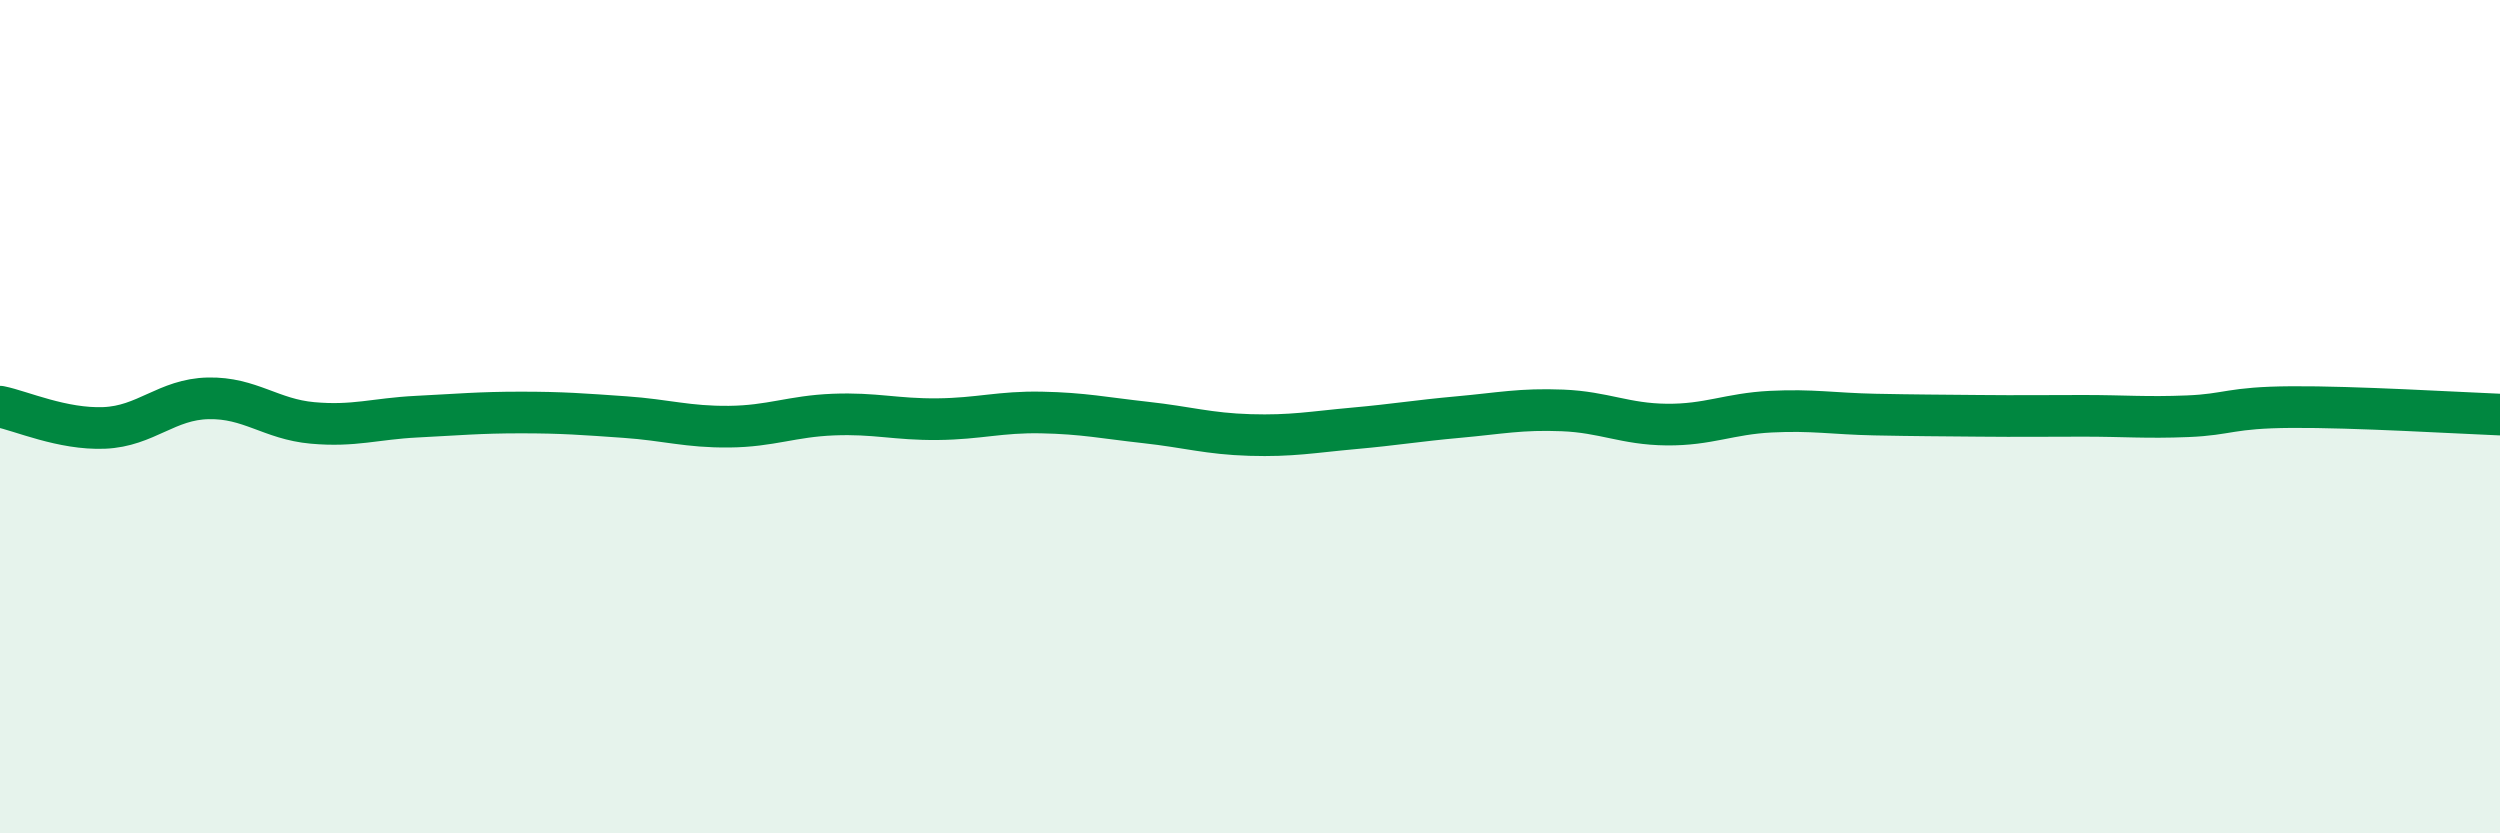
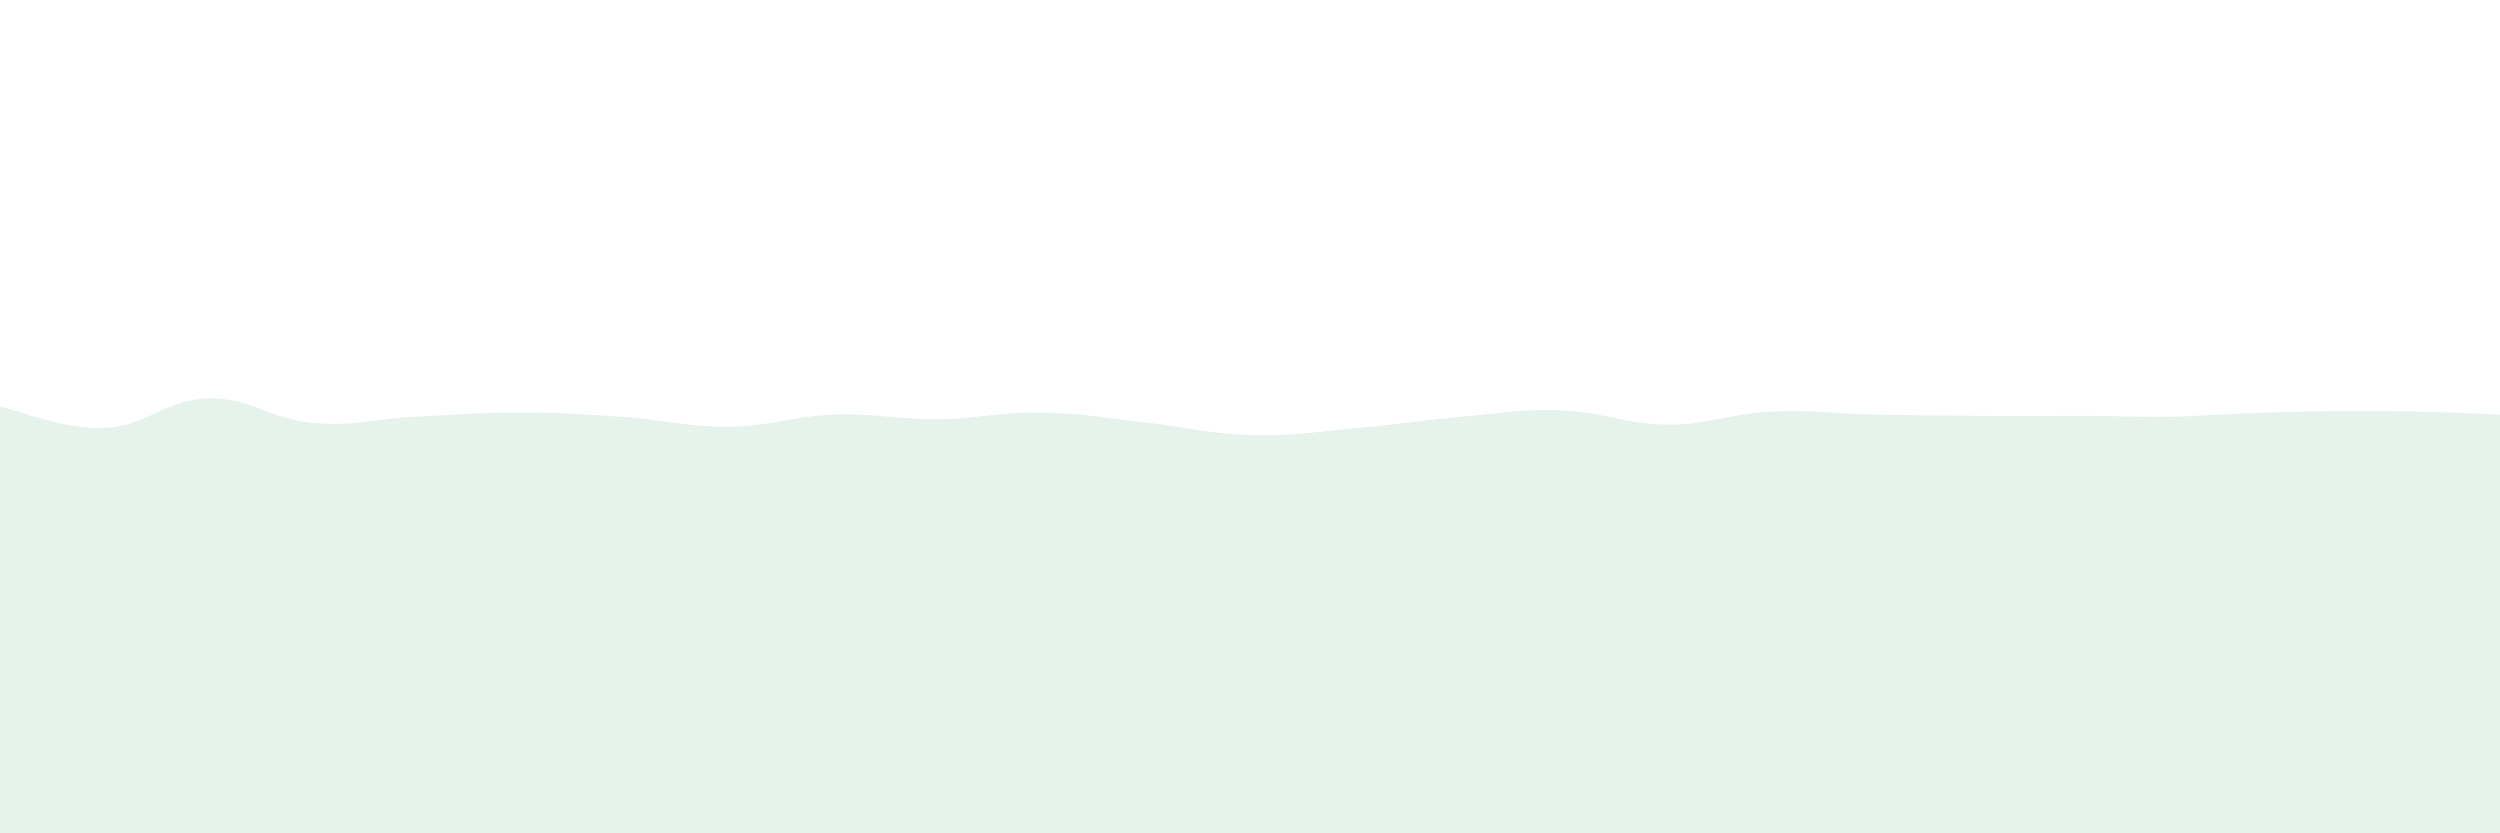
<svg xmlns="http://www.w3.org/2000/svg" width="60" height="20" viewBox="0 0 60 20">
-   <path d="M 0,9.76 C 0.5,9.86 1.5,10.31 2.5,10.27 C 3.5,10.23 4,9.58 5,9.56 C 6,9.54 6.5,10.06 7.5,10.15 C 8.5,10.24 9,10.05 10,10 C 11,9.95 11.5,9.9 12.5,9.9 C 13.5,9.9 14,9.94 15,10.01 C 16,10.08 16.5,10.25 17.5,10.24 C 18.5,10.23 19,9.99 20,9.95 C 21,9.91 21.5,10.07 22.5,10.06 C 23.5,10.05 24,9.88 25,9.9 C 26,9.92 26.5,10.03 27.5,10.14 C 28.5,10.25 29,10.41 30,10.44 C 31,10.47 31.5,10.37 32.5,10.28 C 33.5,10.19 34,10.1 35,10.01 C 36,9.92 36.5,9.81 37.5,9.85 C 38.5,9.89 39,10.18 40,10.19 C 41,10.2 41.5,9.93 42.5,9.88 C 43.5,9.83 44,9.93 45,9.95 C 46,9.97 46.5,9.97 47.5,9.98 C 48.5,9.99 49,9.98 50,9.98 C 51,9.98 51.5,10.03 52.5,9.99 C 53.5,9.95 53.5,9.78 55,9.77 C 56.5,9.76 59,9.91 60,9.95L60 20L0 20Z" fill="#008740" opacity="0.1" stroke-linecap="round" stroke-linejoin="round" />
-   <path d="M 0,9.76 C 0.5,9.86 1.5,10.31 2.5,10.27 C 3.5,10.23 4,9.58 5,9.56 C 6,9.54 6.5,10.06 7.5,10.15 C 8.5,10.24 9,10.05 10,10 C 11,9.95 11.5,9.9 12.5,9.9 C 13.5,9.9 14,9.94 15,10.01 C 16,10.08 16.5,10.25 17.5,10.24 C 18.5,10.23 19,9.99 20,9.95 C 21,9.91 21.5,10.07 22.5,10.06 C 23.5,10.05 24,9.88 25,9.9 C 26,9.92 26.5,10.03 27.5,10.14 C 28.5,10.25 29,10.41 30,10.44 C 31,10.47 31.5,10.37 32.5,10.28 C 33.5,10.19 34,10.1 35,10.01 C 36,9.92 36.5,9.81 37.5,9.85 C 38.5,9.89 39,10.18 40,10.19 C 41,10.2 41.5,9.93 42.5,9.88 C 43.5,9.83 44,9.93 45,9.95 C 46,9.97 46.5,9.97 47.5,9.98 C 48.5,9.99 49,9.98 50,9.98 C 51,9.98 51.5,10.03 52.5,9.99 C 53.5,9.95 53.5,9.78 55,9.77 C 56.5,9.76 59,9.91 60,9.95" stroke="#008740" stroke-width="1" fill="none" stroke-linecap="round" stroke-linejoin="round" />
+   <path d="M 0,9.76 C 0.5,9.86 1.5,10.31 2.5,10.27 C 3.5,10.23 4,9.58 5,9.56 C 6,9.54 6.5,10.06 7.5,10.15 C 8.5,10.24 9,10.05 10,10 C 11,9.95 11.5,9.9 12.5,9.9 C 13.5,9.9 14,9.94 15,10.01 C 16,10.08 16.5,10.25 17.5,10.24 C 18.5,10.23 19,9.99 20,9.95 C 21,9.91 21.5,10.07 22.5,10.06 C 23.5,10.05 24,9.88 25,9.9 C 26,9.92 26.5,10.03 27.5,10.14 C 28.5,10.25 29,10.41 30,10.44 C 31,10.47 31.5,10.37 32.5,10.28 C 33.5,10.19 34,10.1 35,10.01 C 36,9.92 36.5,9.81 37.5,9.85 C 38.5,9.89 39,10.18 40,10.19 C 41,10.2 41.5,9.93 42.5,9.88 C 43.5,9.83 44,9.93 45,9.95 C 46,9.97 46.5,9.97 47.5,9.98 C 48.5,9.99 49,9.98 50,9.98 C 51,9.98 51.5,10.03 52.5,9.99 C 56.5,9.76 59,9.91 60,9.95L60 20L0 20Z" fill="#008740" opacity="0.1" stroke-linecap="round" stroke-linejoin="round" />
</svg>